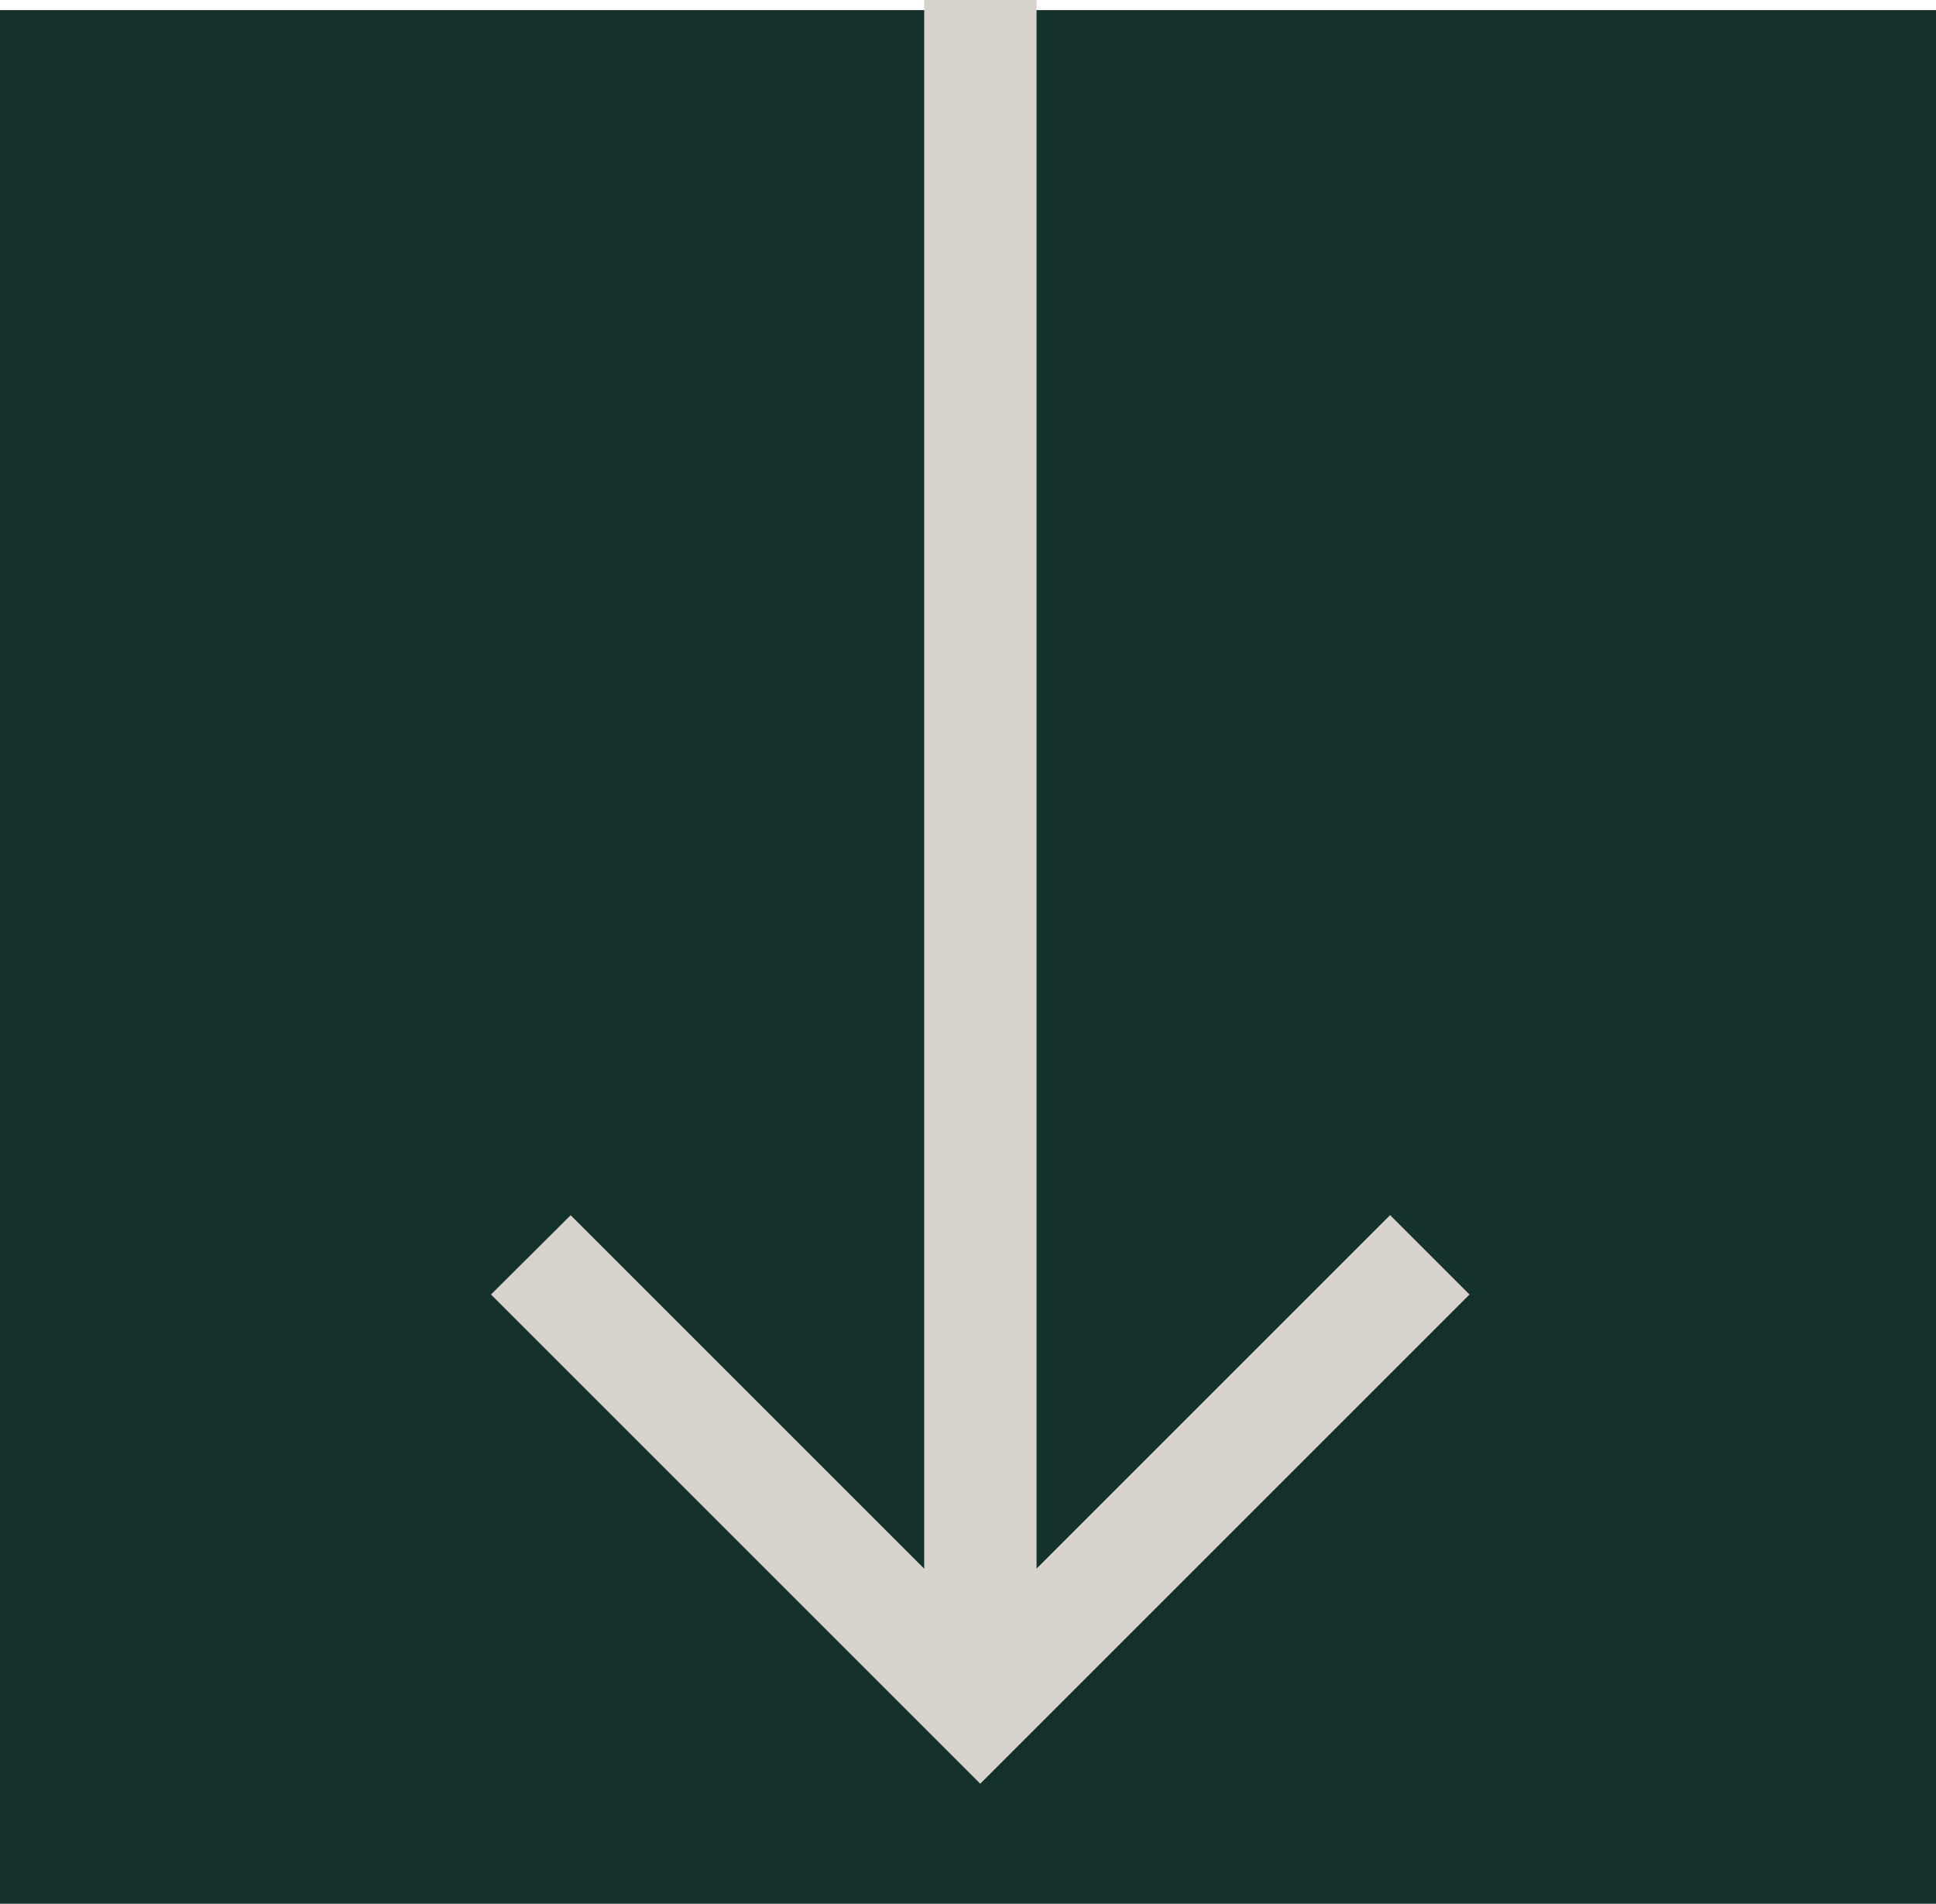
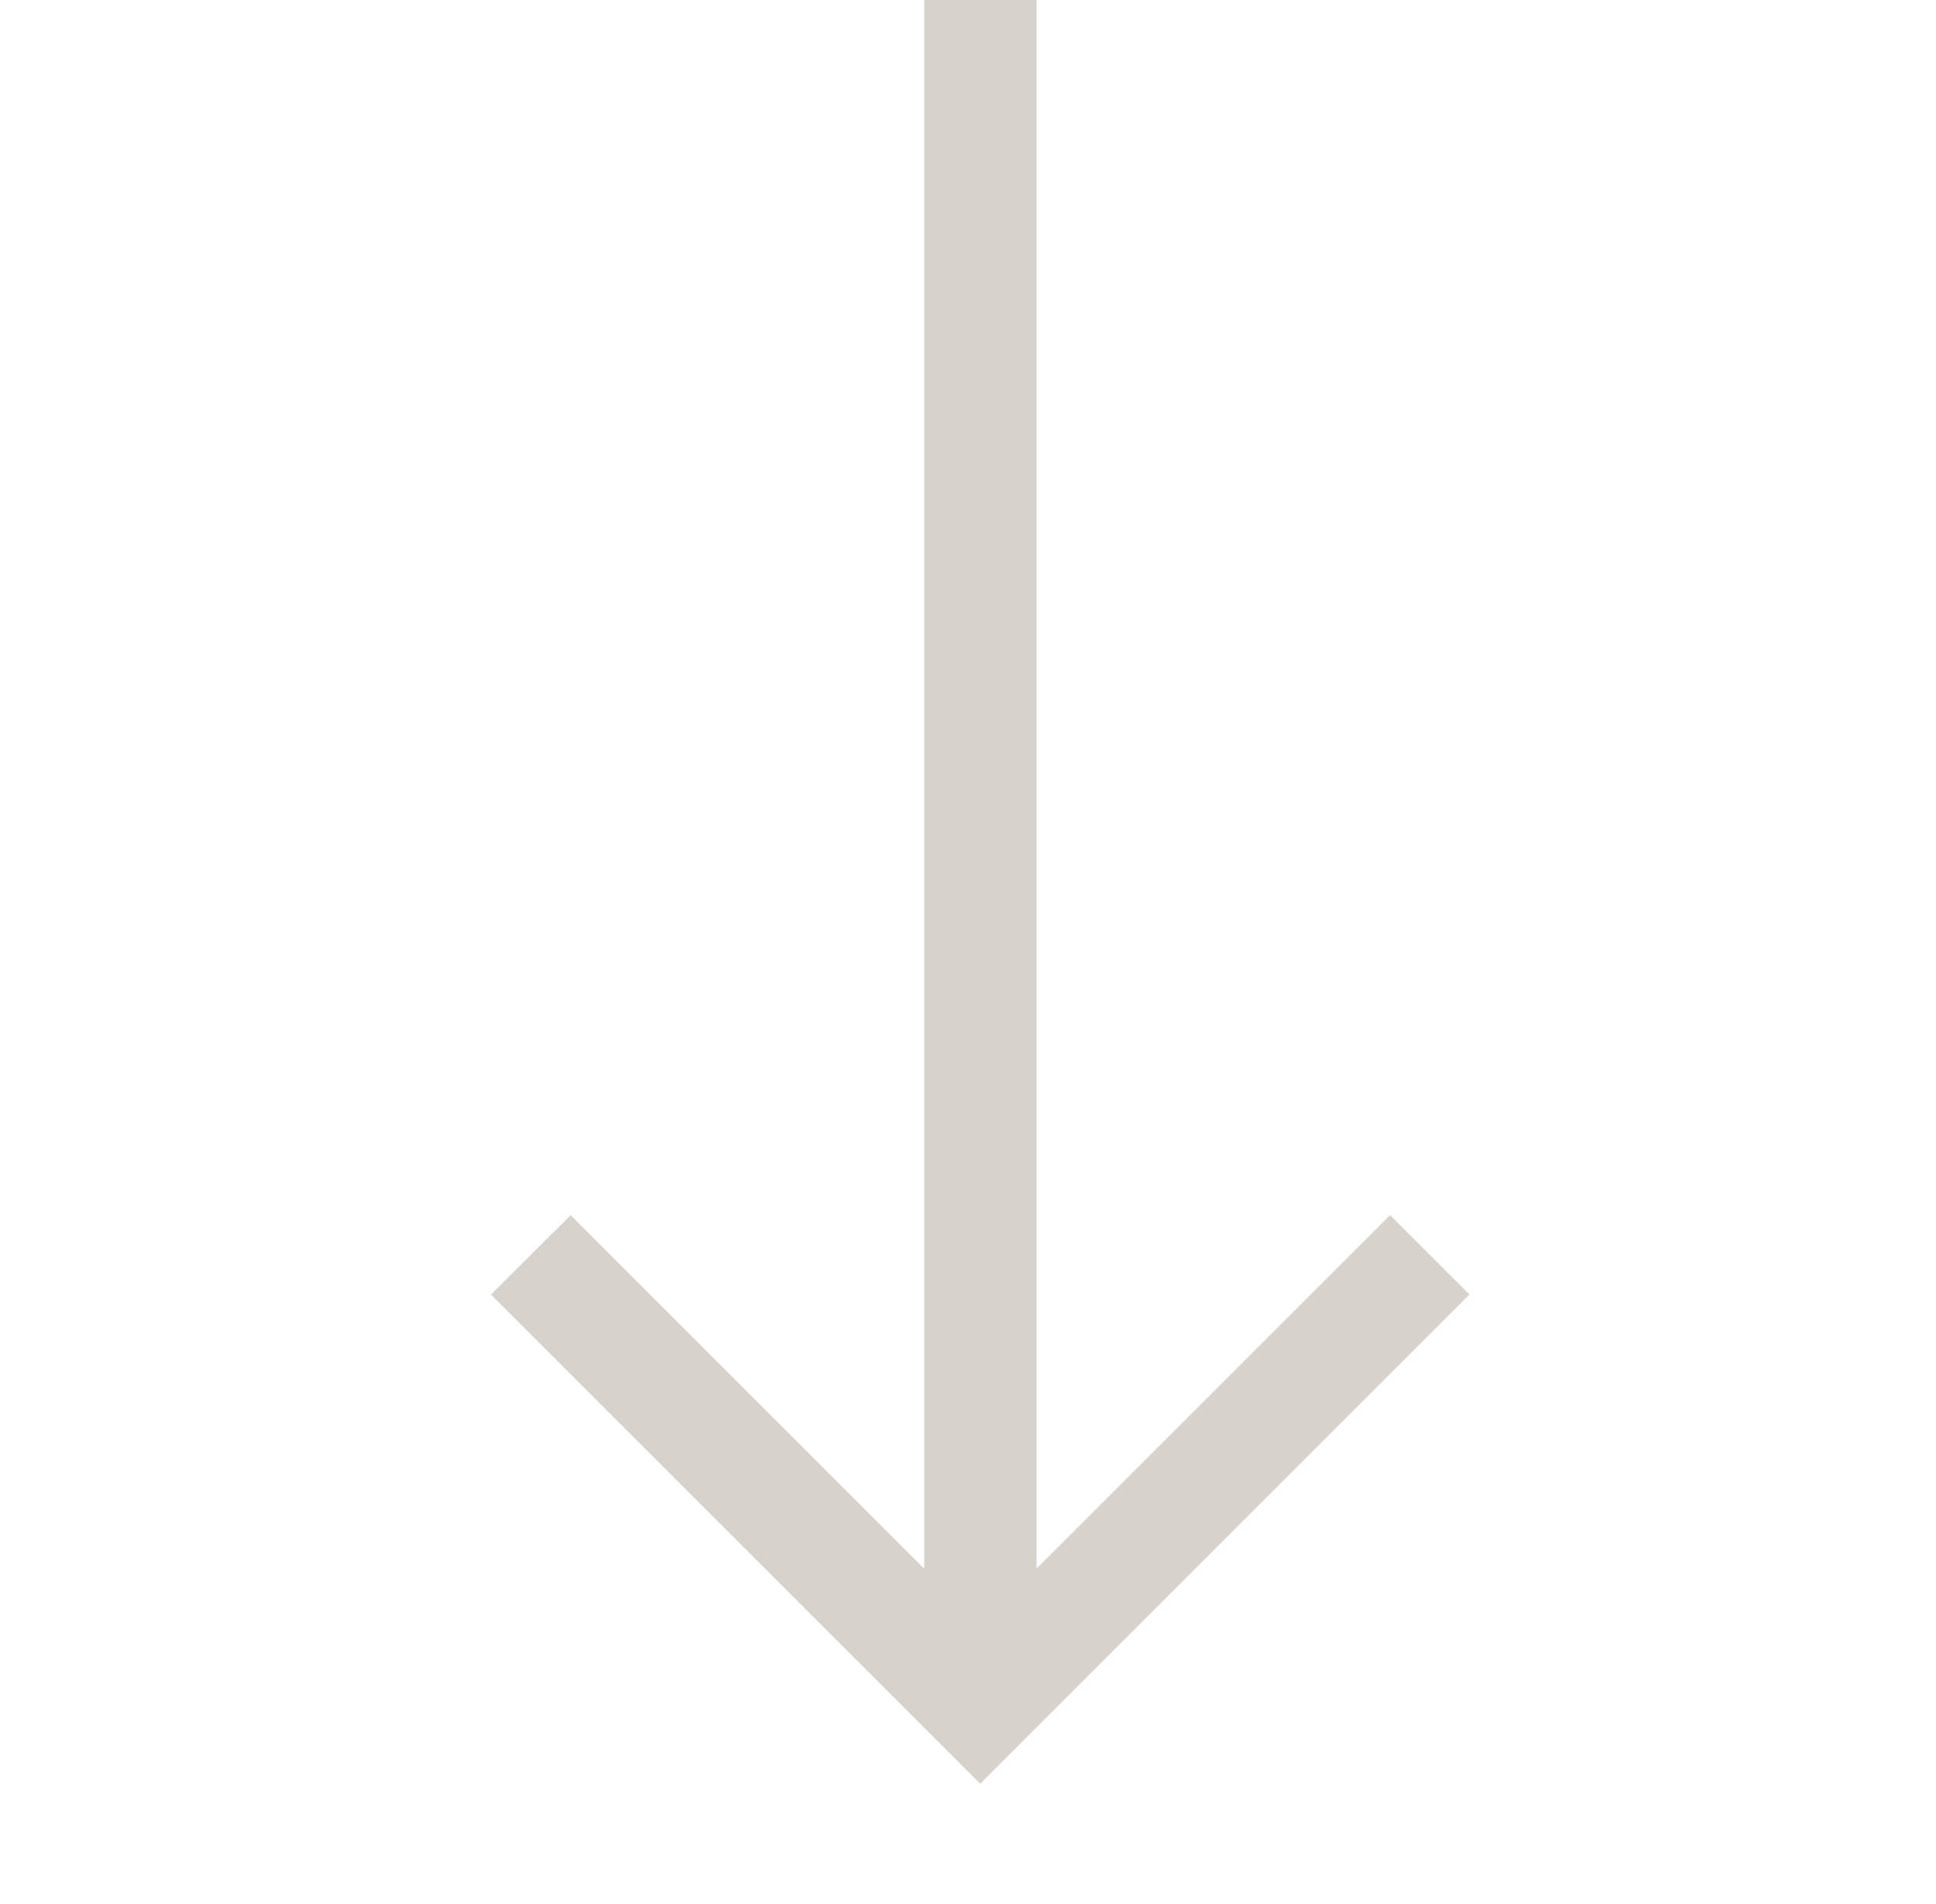
<svg xmlns="http://www.w3.org/2000/svg" width="46" height="45.24" viewBox="0 0 46 45.24">
  <defs>
    <style>.a{fill:#13322b;}.b{fill:#d7d2cb;}</style>
  </defs>
  <g transform="translate(0.468)">
-     <rect class="a" width="46" height="45" transform="translate(-0.468 0.24)" />
    <g transform="translate(11.198)">
      <path class="b" d="M149.05,30.762l-1.887-1.887-8.4,8.4V0h-2.67V37.278l-8.4-8.4L125.8,30.762l11.625,11.625Z" transform="translate(-125.8)" />
    </g>
  </g>
</svg>